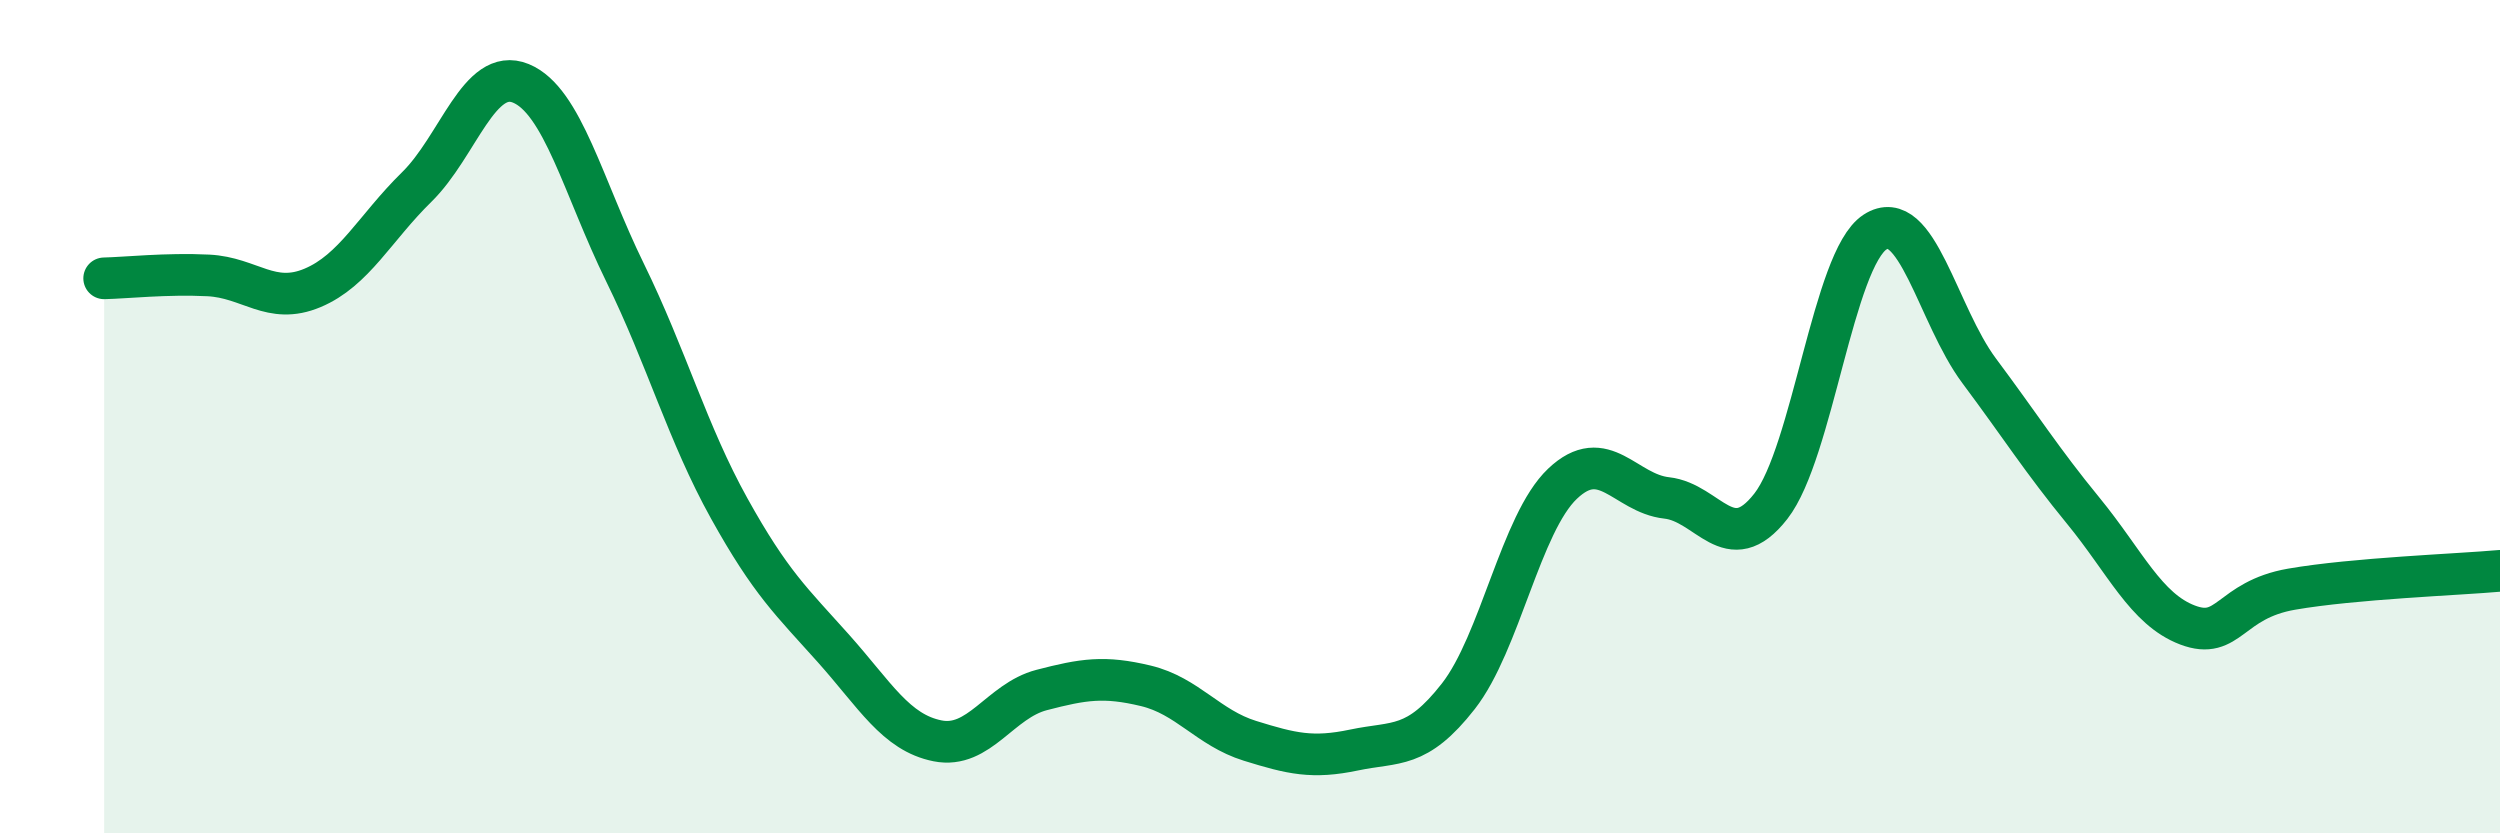
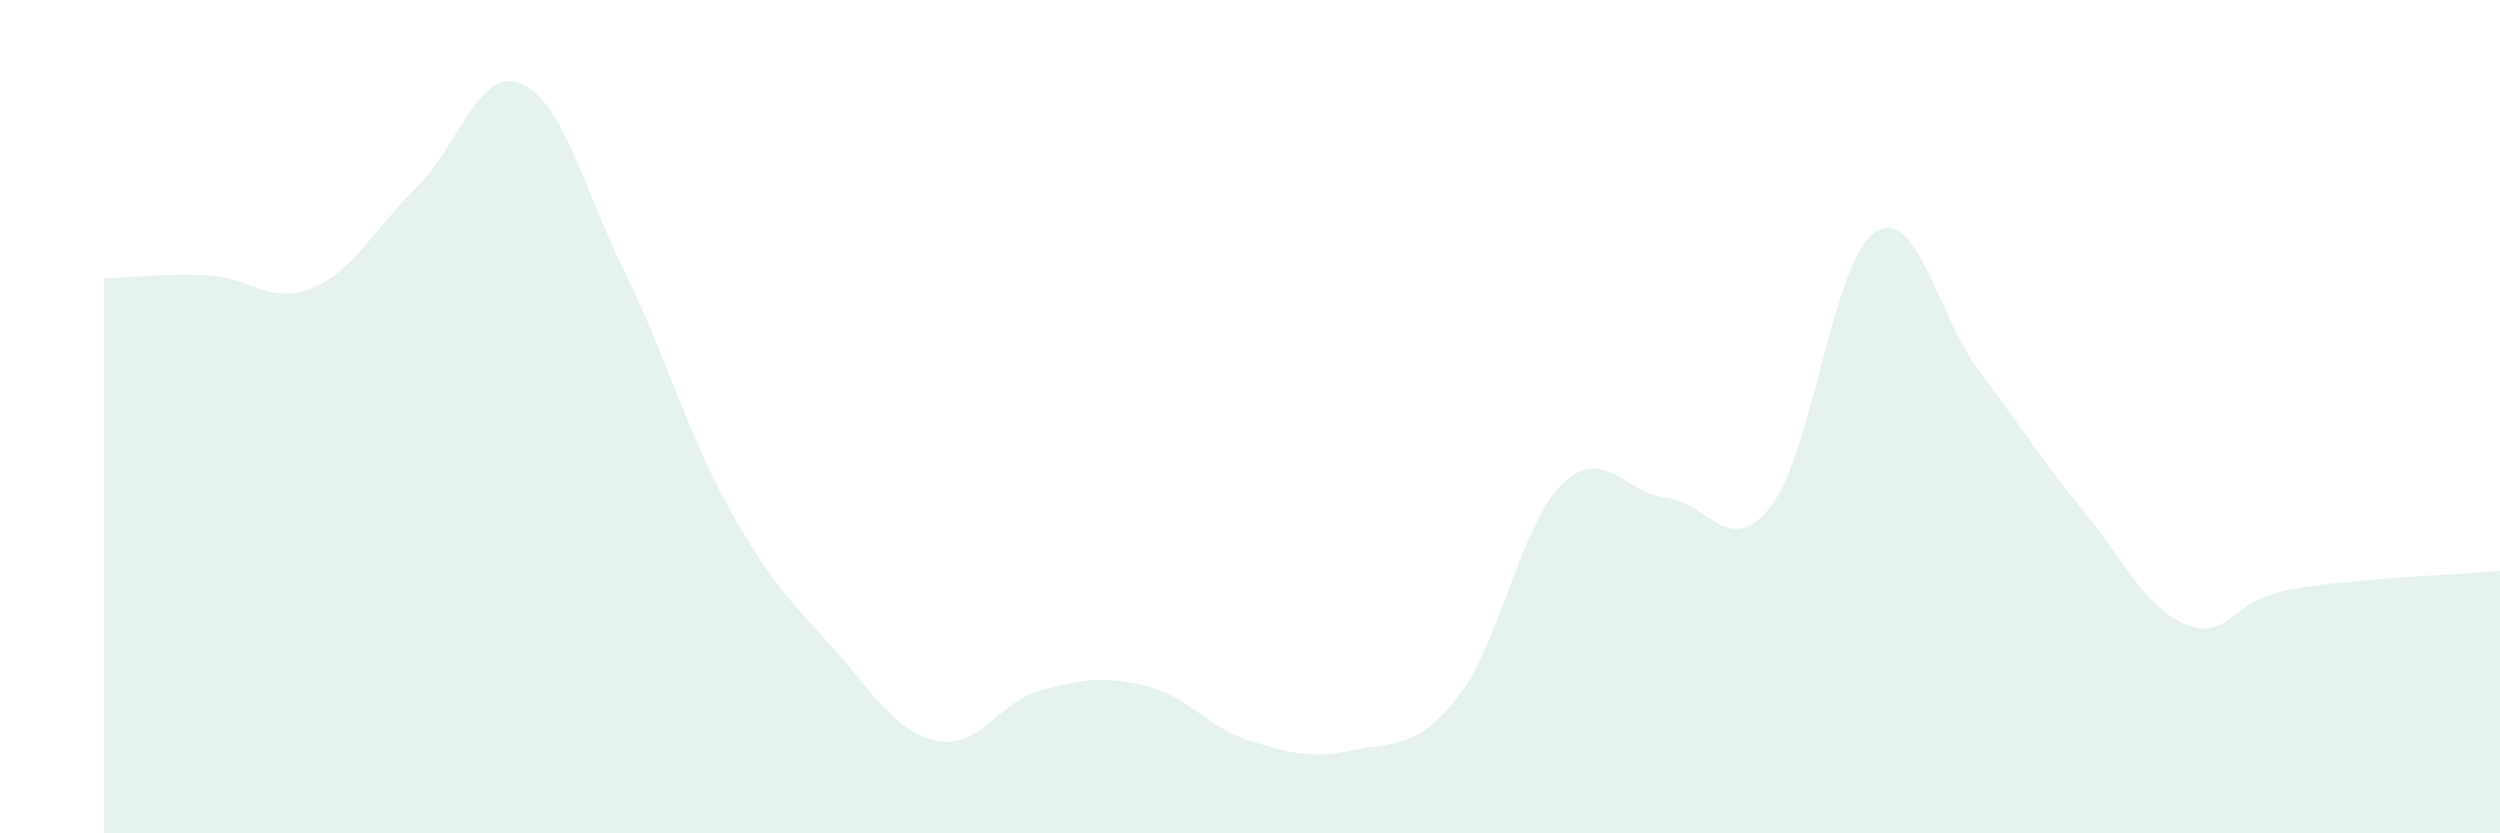
<svg xmlns="http://www.w3.org/2000/svg" width="60" height="20" viewBox="0 0 60 20">
  <path d="M 2.5,6.68 C 3,6.67 4,6.56 5,6.61 C 6,6.66 6.5,7.33 7.5,6.91 C 8.5,6.49 9,5.47 10,4.49 C 11,3.51 11.5,1.59 12.5,2 C 13.5,2.41 14,4.5 15,6.54 C 16,8.58 16.5,10.4 17.5,12.2 C 18.5,14 19,14.44 20,15.56 C 21,16.68 21.5,17.58 22.5,17.78 C 23.5,17.98 24,16.82 25,16.56 C 26,16.3 26.5,16.22 27.5,16.46 C 28.5,16.7 29,17.47 30,17.78 C 31,18.09 31.5,18.21 32.5,18 C 33.5,17.79 34,17.99 35,16.71 C 36,15.43 36.5,12.56 37.5,11.61 C 38.5,10.66 39,11.84 40,11.95 C 41,12.06 41.5,13.43 42.5,12.15 C 43.5,10.87 44,6.22 45,5.57 C 46,4.92 46.5,7.56 47.5,8.9 C 48.5,10.24 49,11.04 50,12.26 C 51,13.48 51.5,14.62 52.5,15 C 53.5,15.38 53.5,14.4 55,14.14 C 56.5,13.88 59,13.79 60,13.7L60 20L2.5 20Z" fill="#008740" opacity="0.1" stroke-linecap="round" stroke-linejoin="round" />
-   <path d="M 2.5,6.68 C 3,6.67 4,6.56 5,6.61 C 6,6.66 6.5,7.33 7.5,6.91 C 8.5,6.49 9,5.47 10,4.49 C 11,3.51 11.5,1.59 12.5,2 C 13.5,2.41 14,4.5 15,6.54 C 16,8.58 16.5,10.4 17.5,12.2 C 18.5,14 19,14.44 20,15.56 C 21,16.68 21.5,17.58 22.5,17.78 C 23.5,17.98 24,16.82 25,16.56 C 26,16.3 26.5,16.22 27.5,16.46 C 28.5,16.7 29,17.47 30,17.78 C 31,18.09 31.5,18.21 32.5,18 C 33.5,17.79 34,17.99 35,16.71 C 36,15.43 36.5,12.56 37.5,11.61 C 38.5,10.66 39,11.84 40,11.95 C 41,12.06 41.5,13.43 42.5,12.15 C 43.5,10.87 44,6.22 45,5.57 C 46,4.92 46.5,7.56 47.5,8.9 C 48.5,10.24 49,11.04 50,12.26 C 51,13.48 51.5,14.62 52.5,15 C 53.5,15.38 53.5,14.4 55,14.14 C 56.5,13.88 59,13.79 60,13.7" stroke="#008740" stroke-width="1" fill="none" stroke-linecap="round" stroke-linejoin="round" />
</svg>